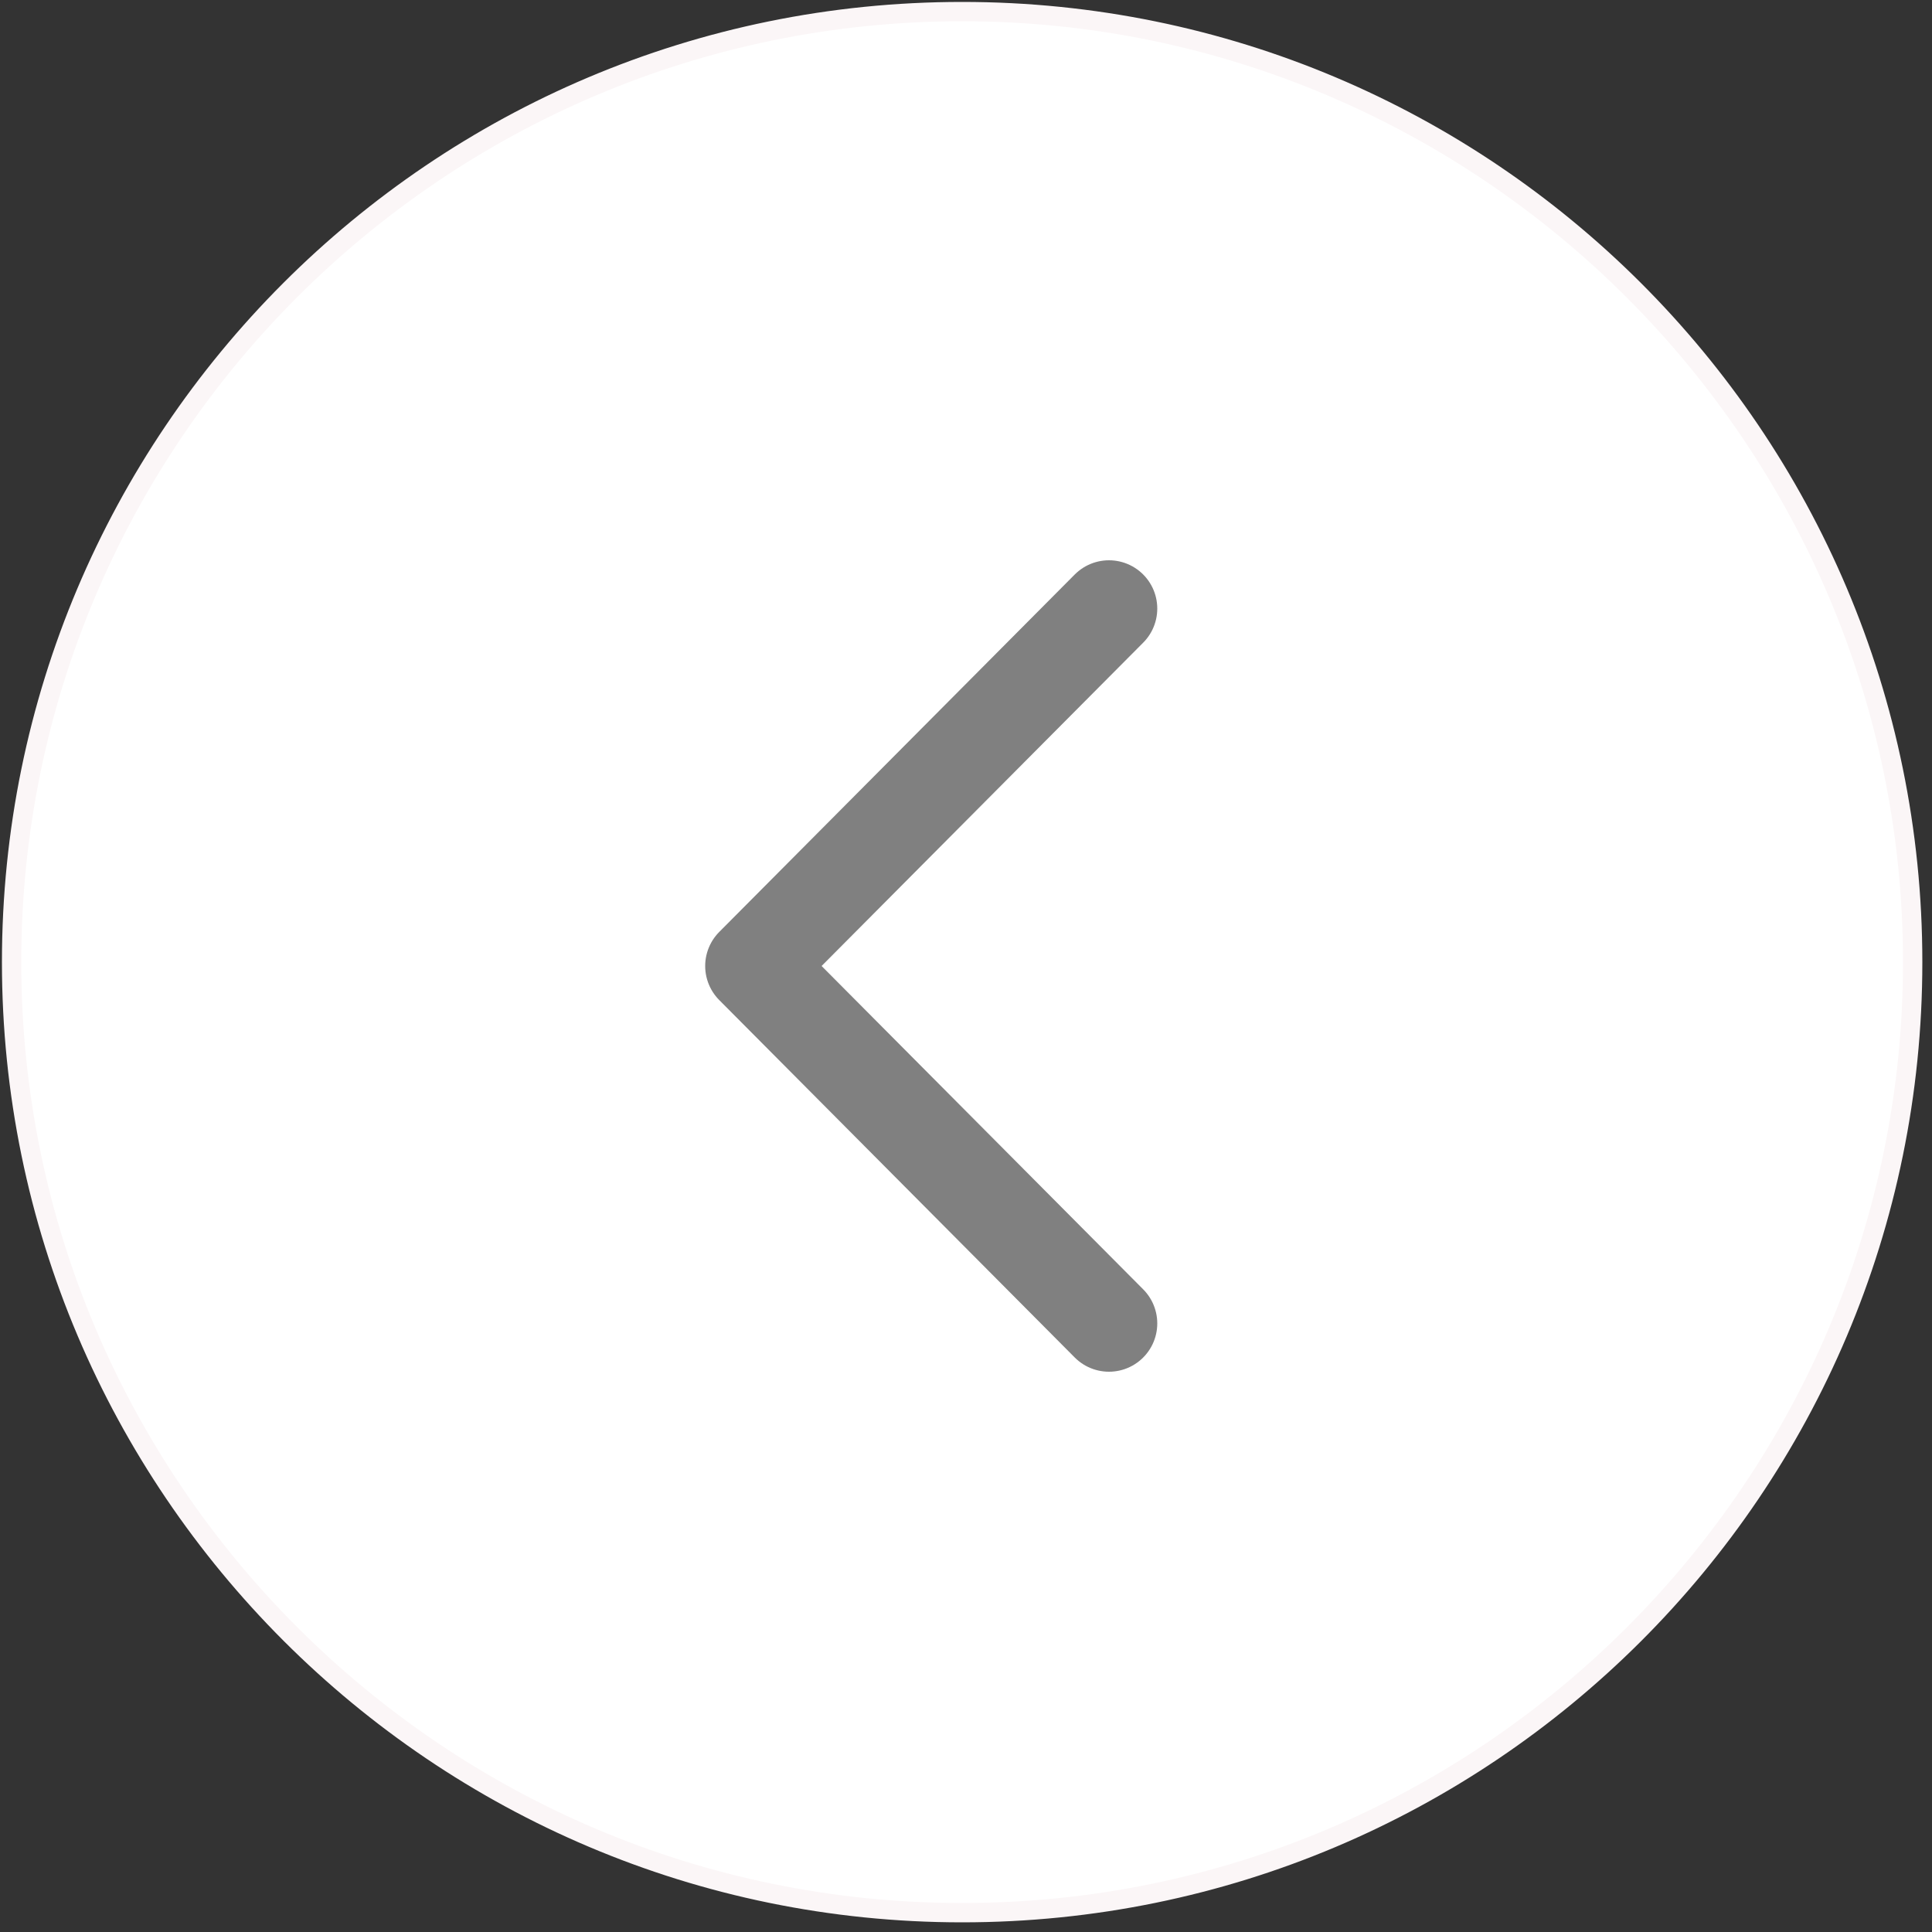
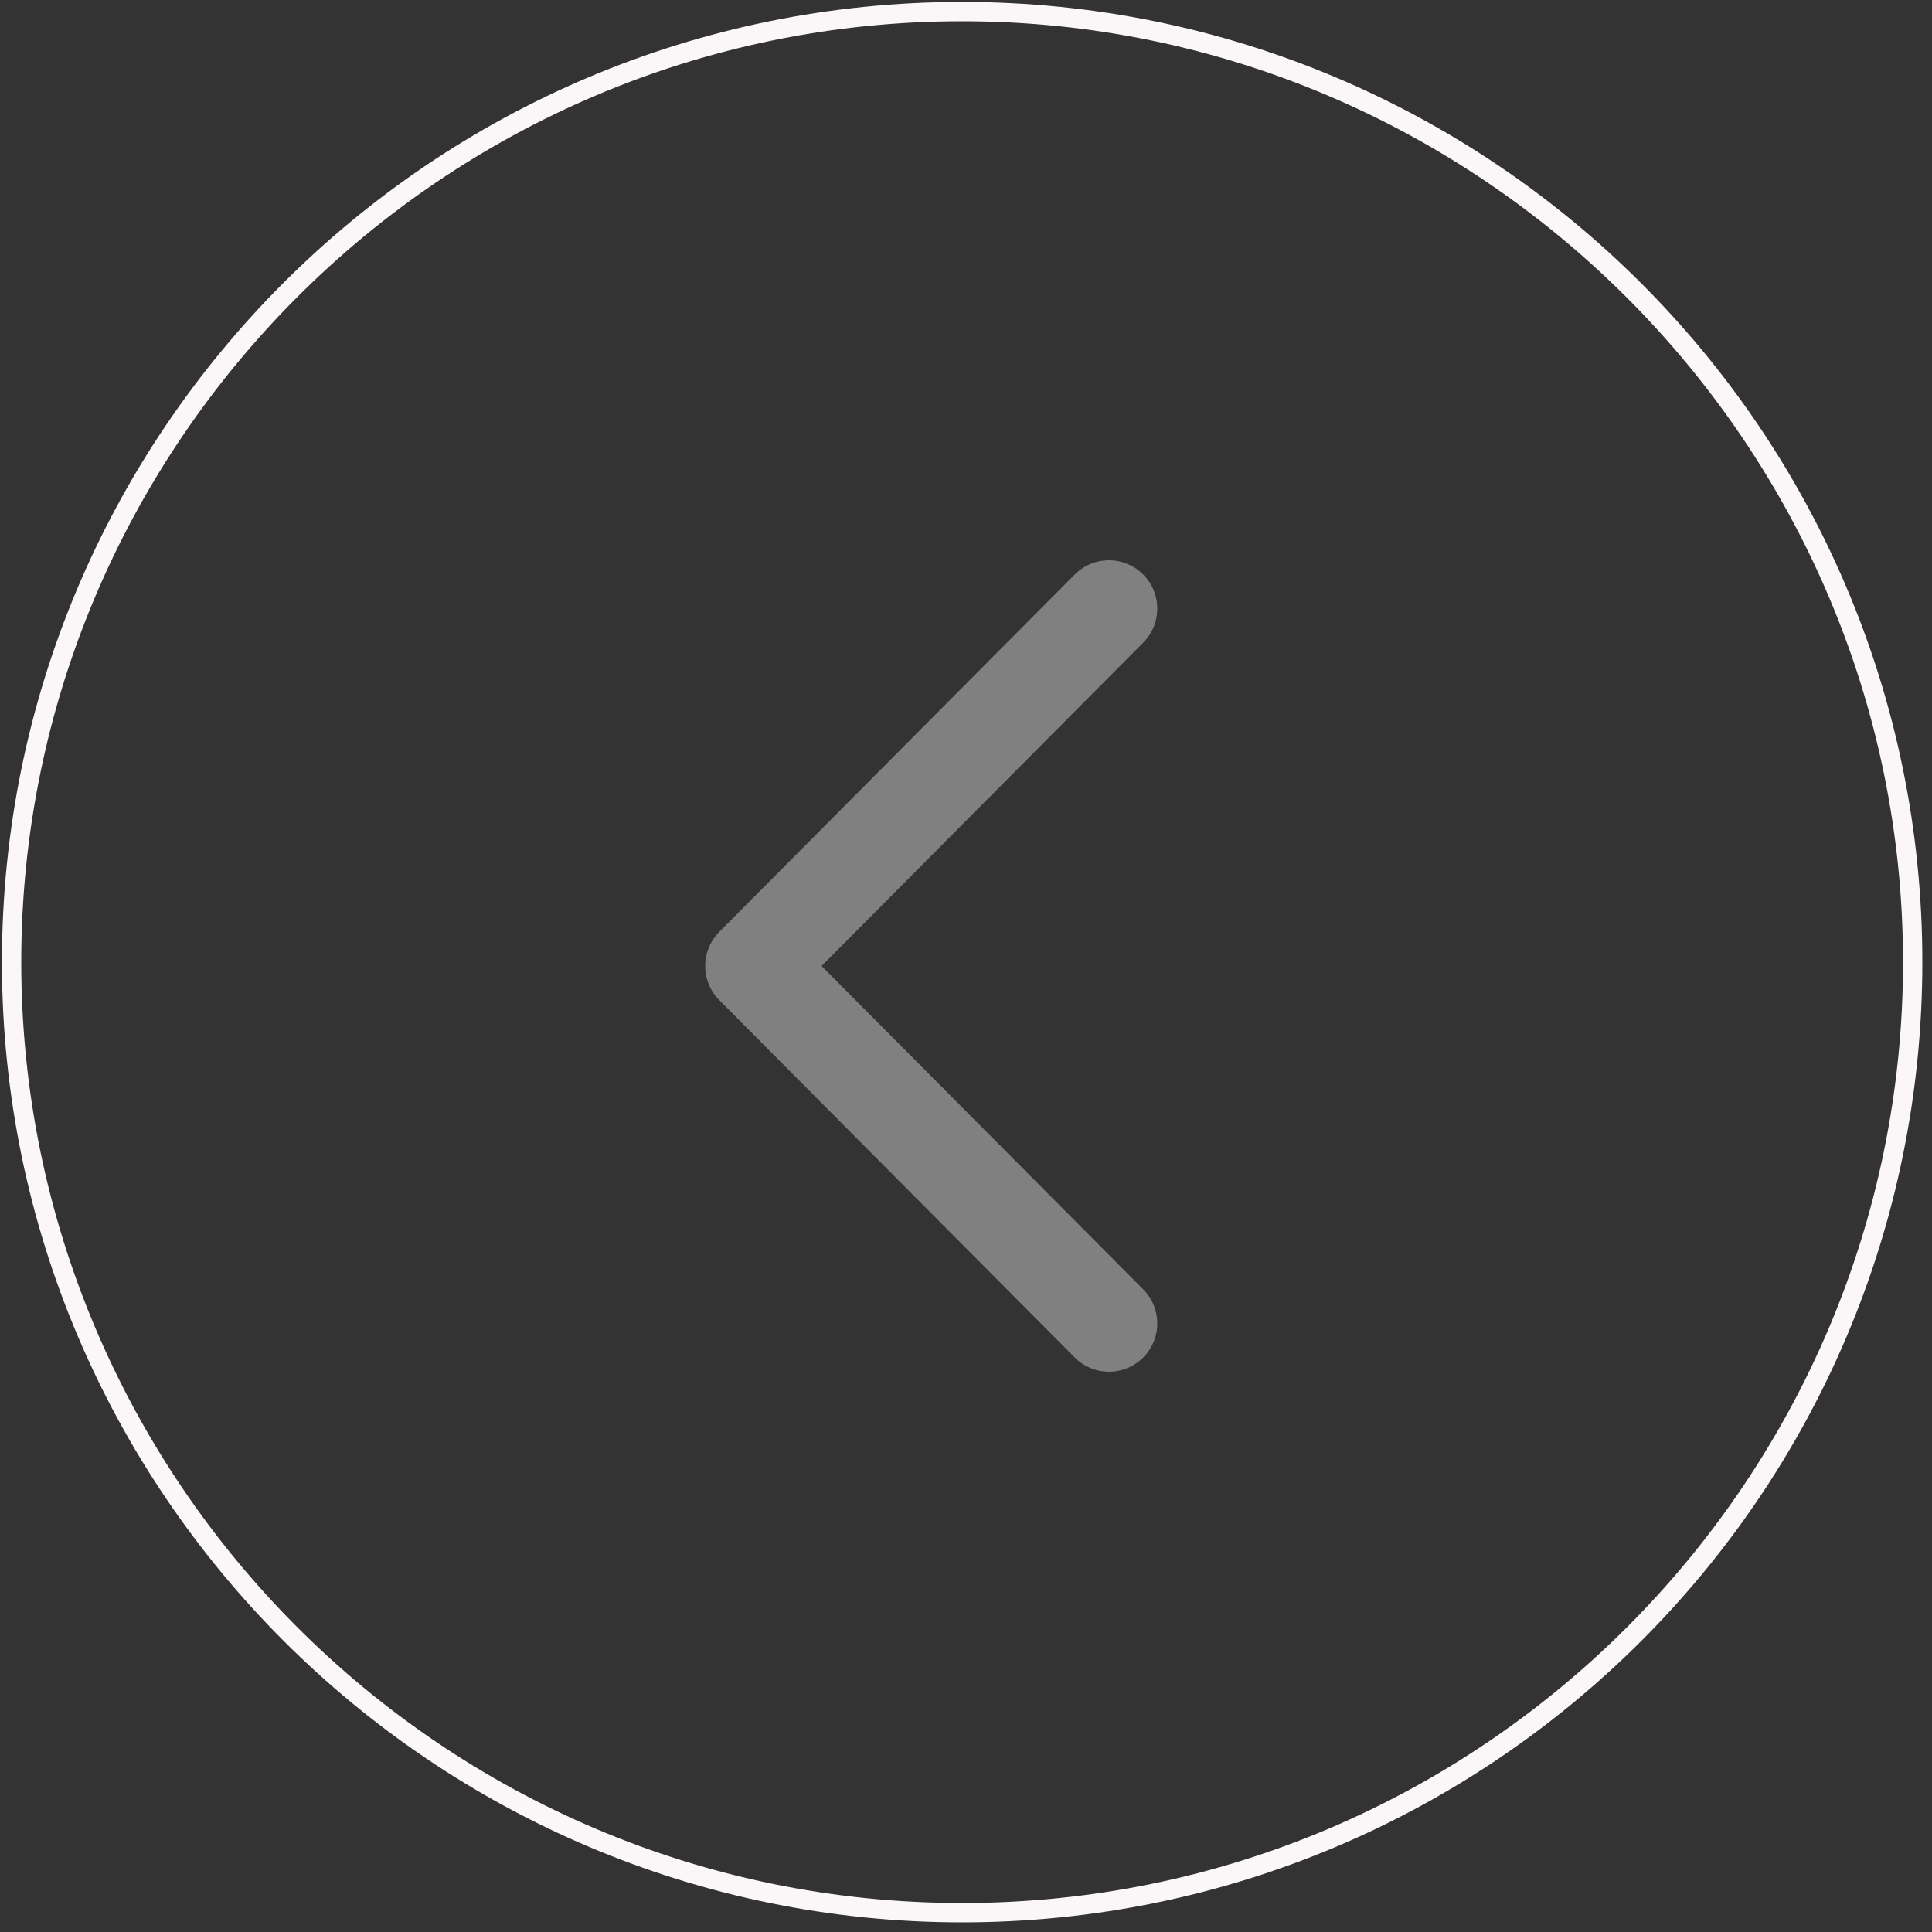
<svg xmlns="http://www.w3.org/2000/svg" version="1.1" id="Layer_1" x="0px" y="0px" viewBox="0 0 100 100" style="enable-background:new 0 0 100 100;" xml:space="preserve">
  <rect x="0" y="0" width="100" height="100" fill="#333333" stroke="none" />
  <style type="text/css">
	.st0{fill:#FFFFFF;}
	.st1{fill:#FBF6F7;}
	.st2{fill:none;stroke:#808080;stroke-width:5;stroke-linecap:round;stroke-linejoin:round;stroke-miterlimit:10;}
</style>
  <g>
-     <circle class="st0" cx="49.8" cy="49.8" r="49.2" />
    <path class="st1" d="M49.8,1.1c26.8,0,48.7,21.9,48.7,48.7S76.7,98.5,49.8,98.5S1.1,76.6,1.1,49.8S22.9,1.1,49.8,1.1 M49.8,0.1   C22.3,0.1,0.1,22.4,0.1,49.8s22.3,49.7,49.7,49.7s49.7-22.2,49.7-49.7S77.2,0.1,49.8,0.1L49.8,0.1z" />
  </g>
  <g>
    <polyline class="st2" points="57.4,68.5 39,50 57.4,31.5  " />
  </g>
</svg>